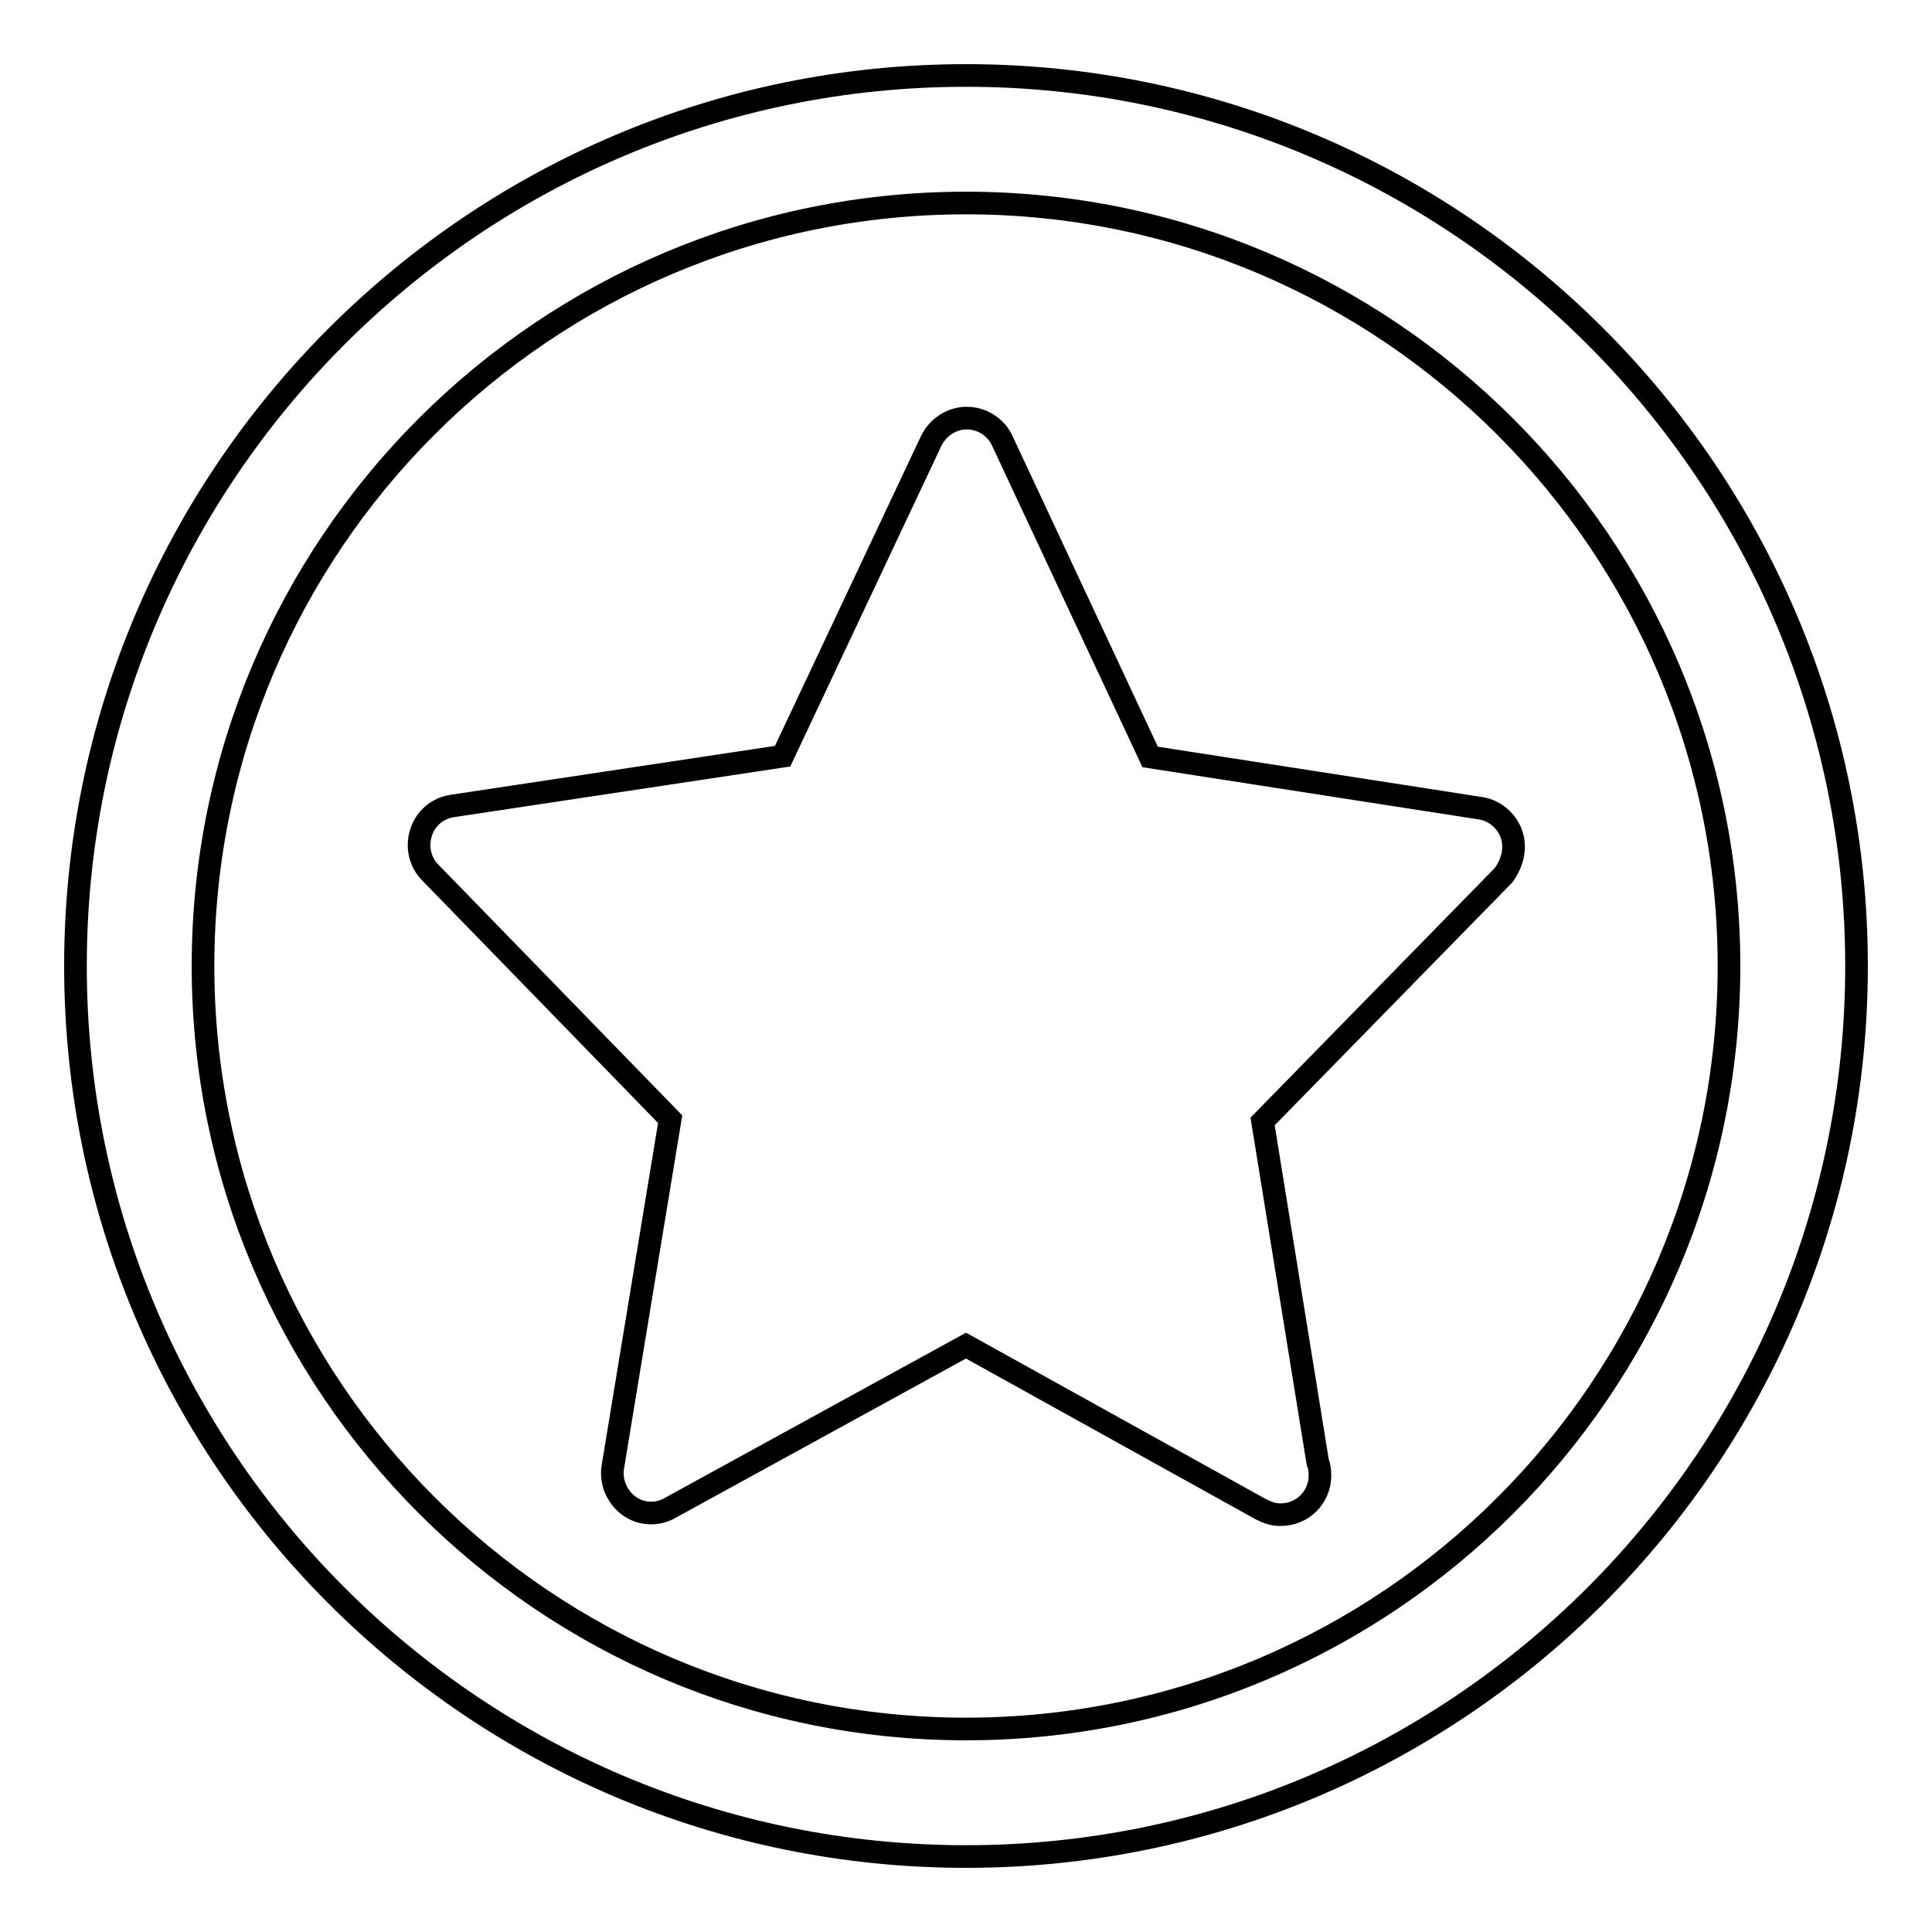
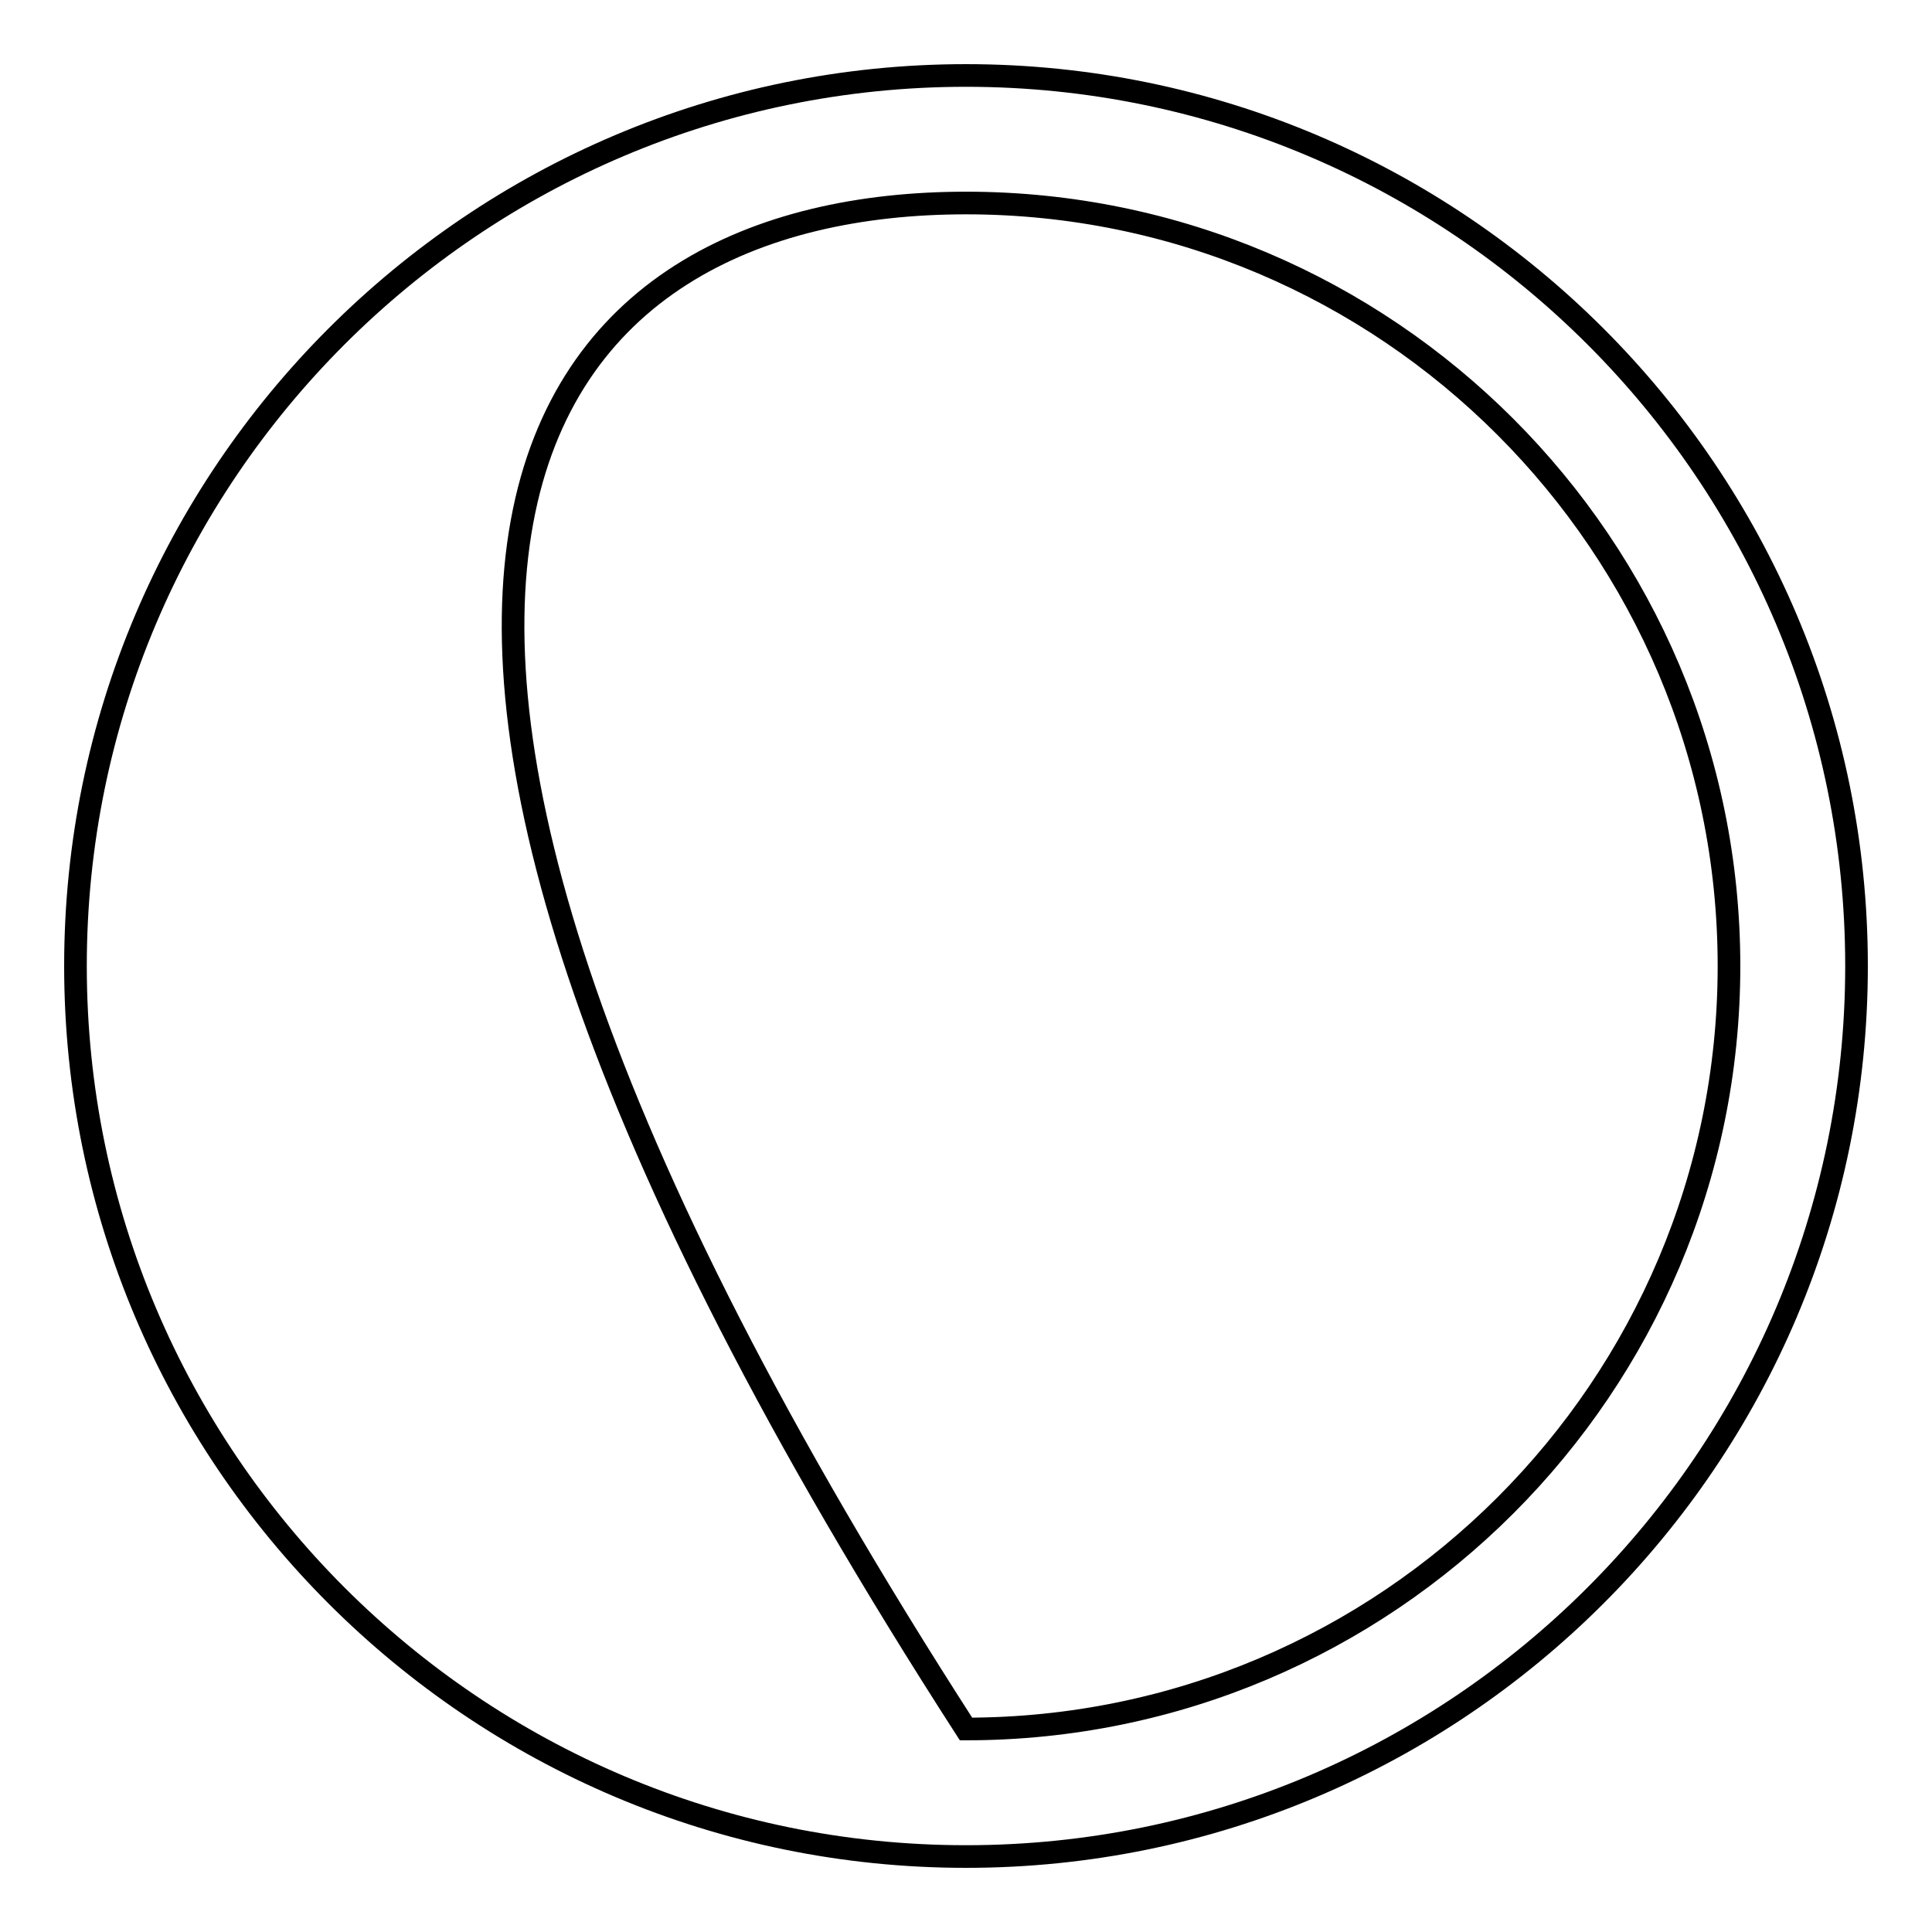
<svg xmlns="http://www.w3.org/2000/svg" version="1.1" x="0px" y="0px" viewBox="0 0 256 256" enable-background="new 0 0 256 256" xml:space="preserve">
  <g>
    <g>
-       <path stroke-width="3" fill-opacity="0" stroke="#000000" d="M128,10C62.9,10,10,62.9,10,128c0,65.1,52.9,118,118,118c65.1,0,118-52.9,118-118C246,62.9,193.1,10,128,10z M128,229.1c-55.8,0-101.1-45.4-101.1-101.1C26.9,72.2,72.2,26.9,128,26.9c55.8,0,101.1,45.4,101.1,101.1C229.1,183.8,183.8,229.1,128,229.1z" />
-       <path stroke-width="3" fill-opacity="0" stroke="#000000" d="M200.3,110.6c-0.6-1.8-2.2-3.2-4.1-3.5l-43.8-6.8l-19.6-41.9c-0.8-1.8-2.7-3-4.7-3l0,0c-2,0-3.8,1.2-4.7,3l-19.7,41.8l-43.8,6.6c-1.9,0.3-3.5,1.6-4.1,3.5c-0.6,1.8-0.2,3.9,1.2,5.3l31.8,32.7l-7.6,46.1c-0.3,1.9,0.5,3.9,2.1,5.1c1.6,1.2,3.8,1.3,5.5,0.3l39.2-21.5l39.1,21.7c0.8,0.4,1.6,0.7,2.5,0.7c0,0,0.1,0,0.1,0c2.9,0,5.2-2.3,5.2-5.2c0-0.7-0.1-1.3-0.3-1.8l-7.3-45.1l31.9-32.6C200.4,114.4,200.9,112.4,200.3,110.6z" />
+       <path stroke-width="3" fill-opacity="0" stroke="#000000" d="M128,10C62.9,10,10,62.9,10,128c0,65.1,52.9,118,118,118c65.1,0,118-52.9,118-118C246,62.9,193.1,10,128,10z M128,229.1C26.9,72.2,72.2,26.9,128,26.9c55.8,0,101.1,45.4,101.1,101.1C229.1,183.8,183.8,229.1,128,229.1z" />
    </g>
  </g>
</svg>